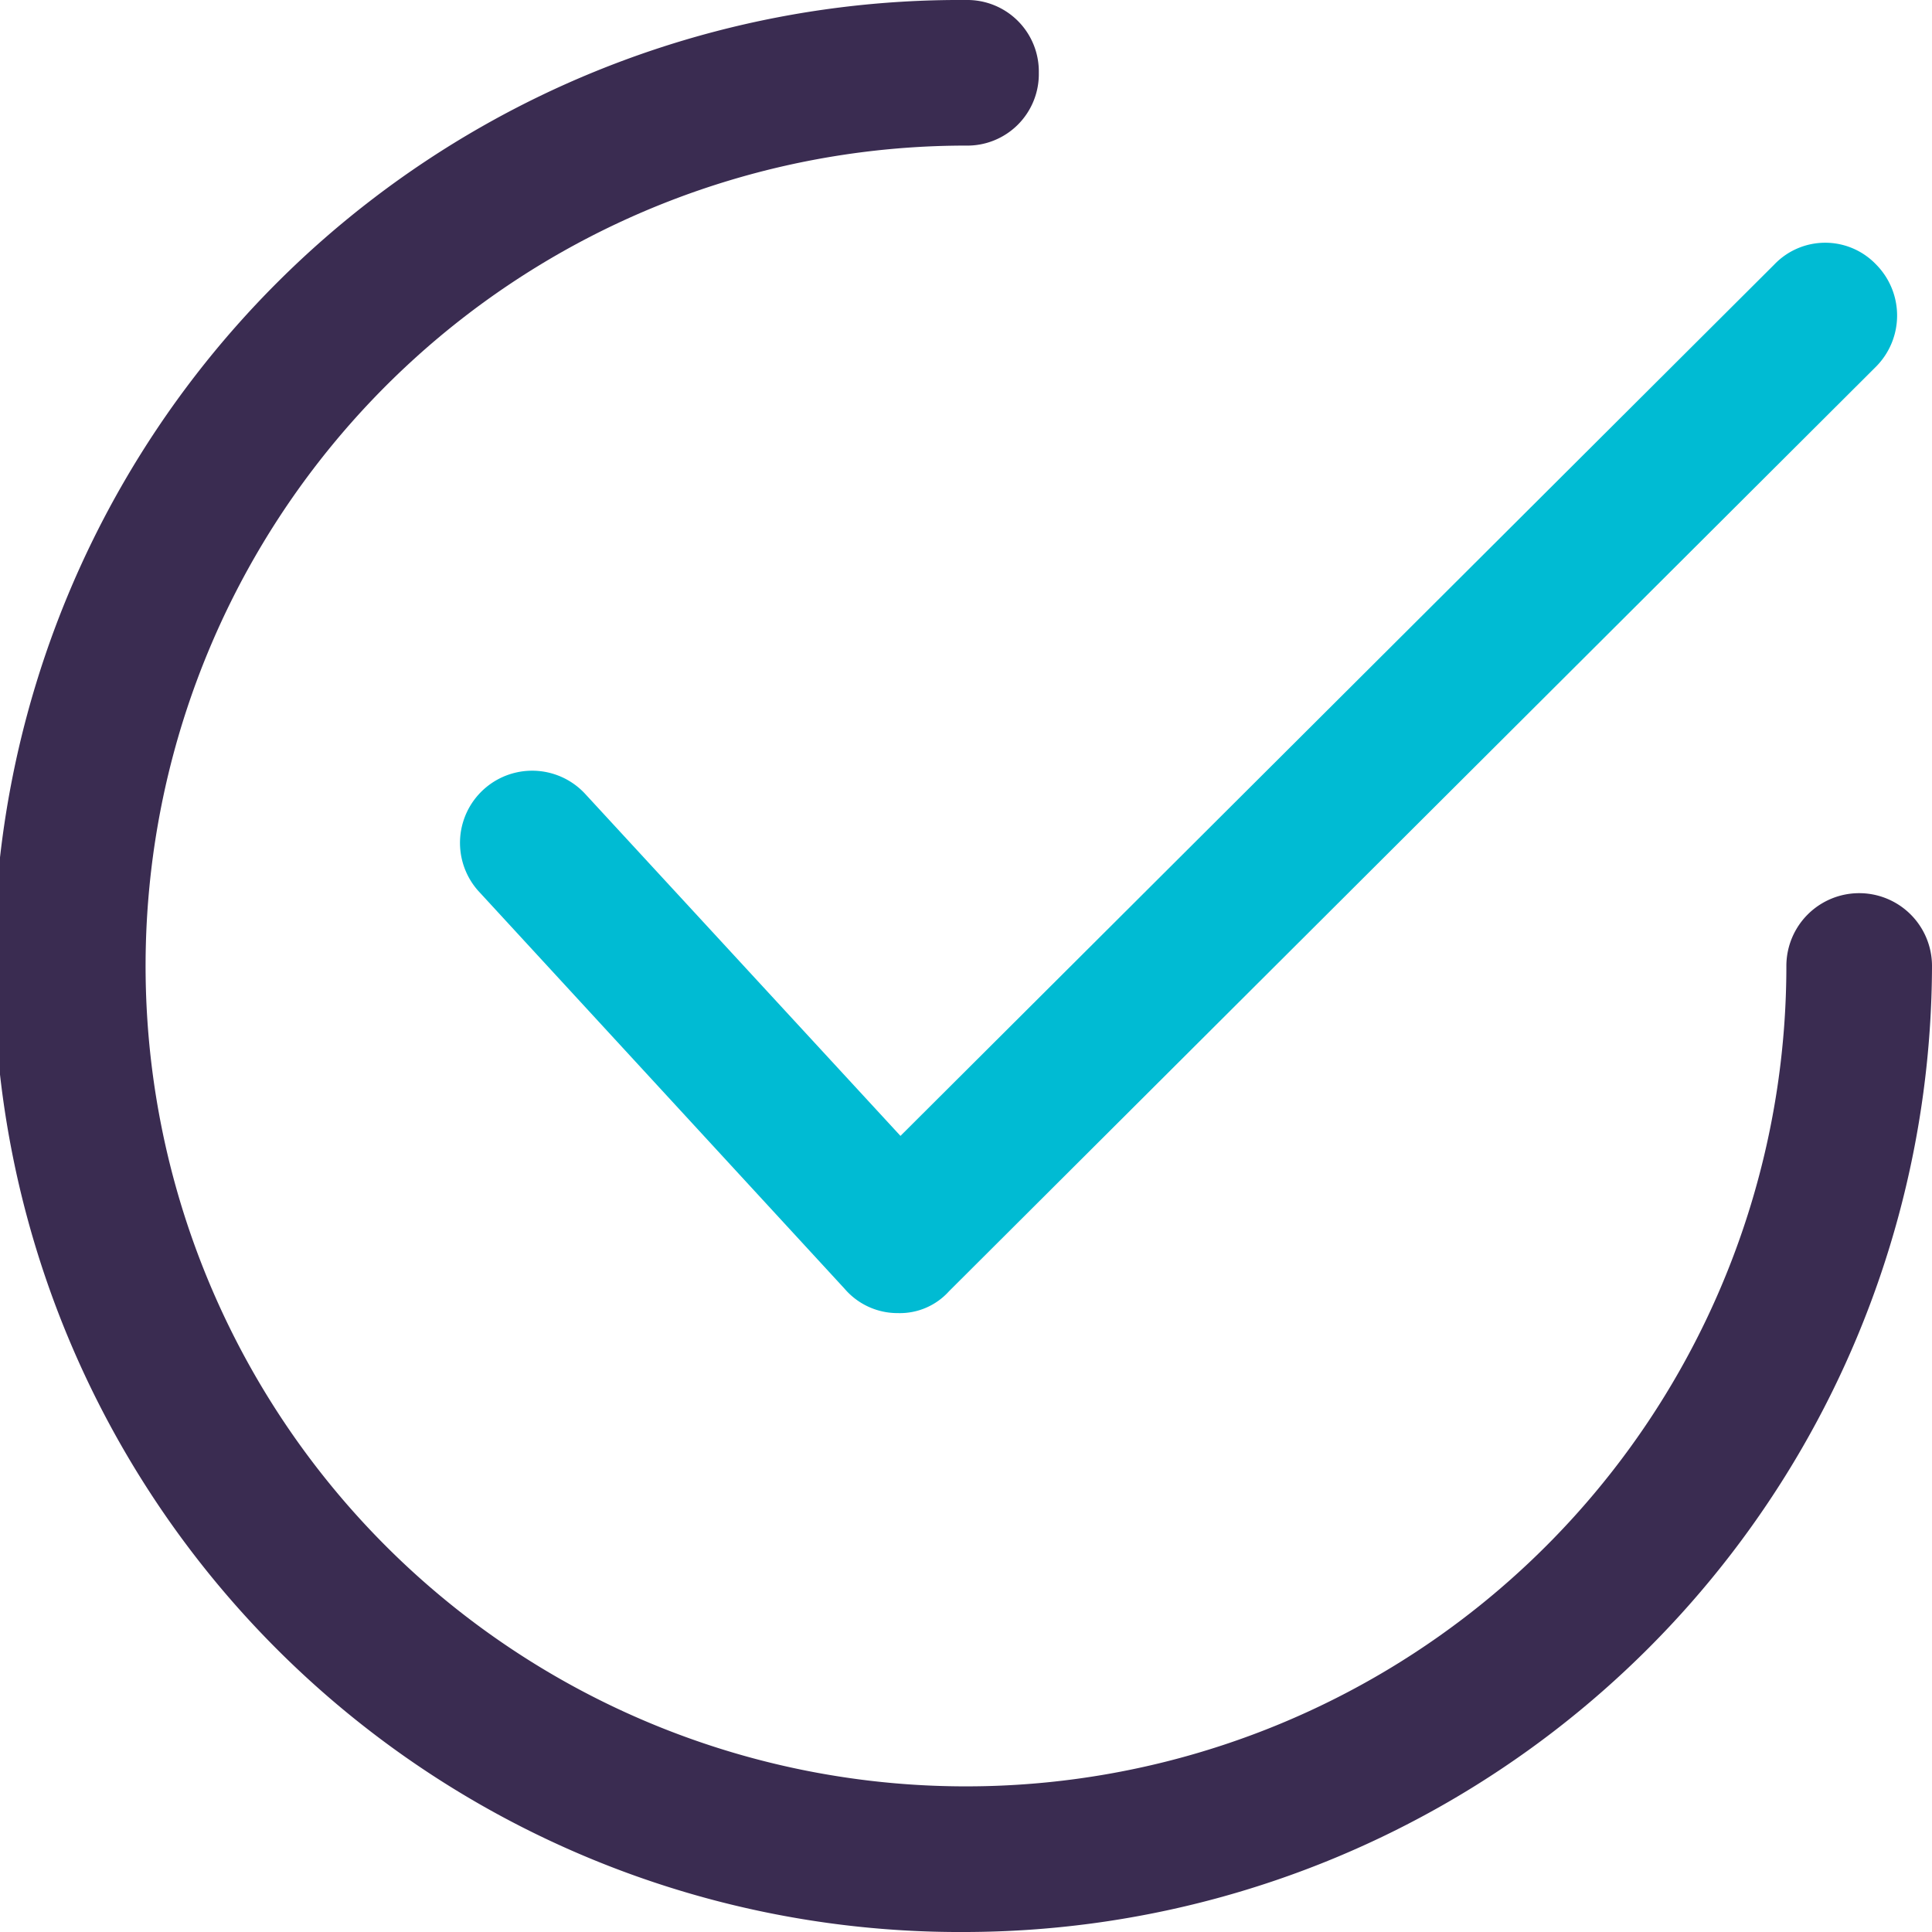
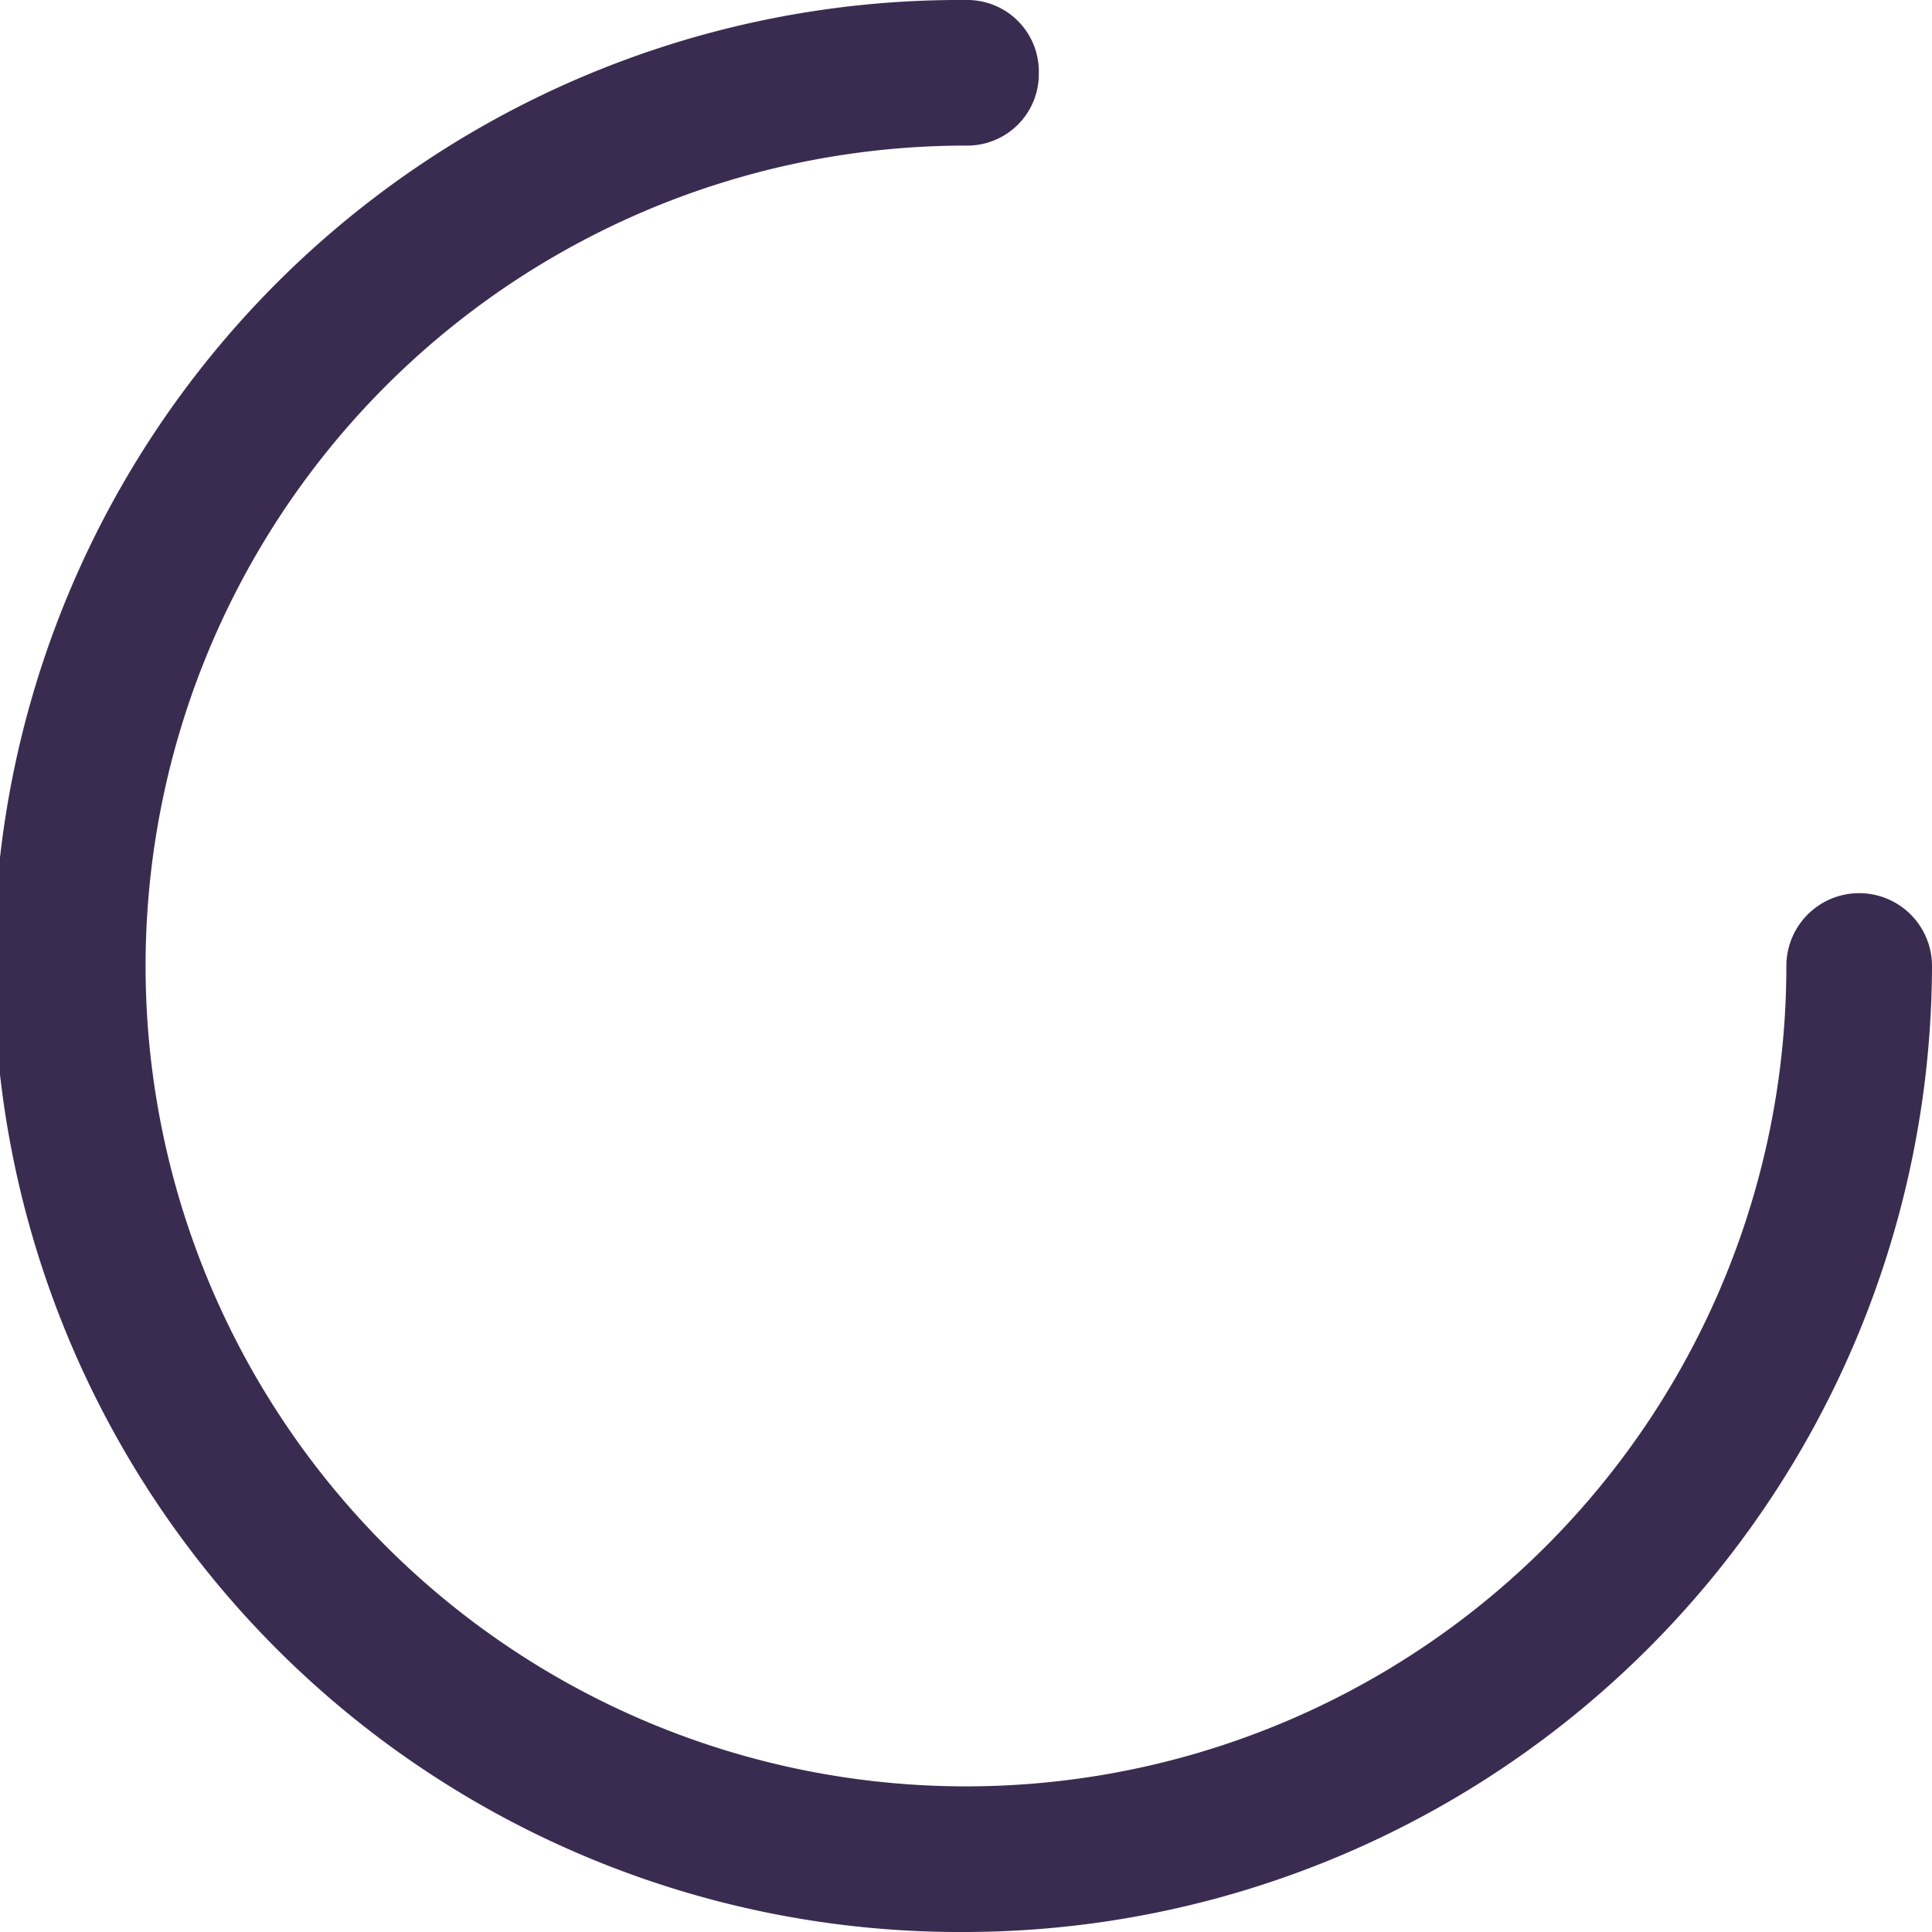
<svg xmlns="http://www.w3.org/2000/svg" width="49.869" height="49.869" viewBox="0 0 49.869 49.869">
  <defs>
    <style>.a{fill:#00bbd3;}.b{fill:#3a2c51;}</style>
  </defs>
-   <path class="a" d="M110.238,79.874h0a1.8,1.8,0,0,1-1.378-.626L99.4,68.973a1.863,1.863,0,0,1,2.757-2.506L110.3,75.3l22.554-22.491a1.817,1.817,0,0,1,2.631,0,1.872,1.872,0,0,1,0,2.631L111.553,79.31A1.706,1.706,0,0,1,110.238,79.874Z" transform="translate(-87.057 -45.98)" />
  <path class="b" d="M24.935,49.869A24.935,24.935,0,1,1,24.935,0a1.846,1.846,0,0,1,1.879,1.879,1.846,1.846,0,0,1-1.879,1.879A21.176,21.176,0,1,0,46.11,24.934a1.879,1.879,0,0,1,3.759,0A25,25,0,0,1,24.935,49.869Z" />
</svg>